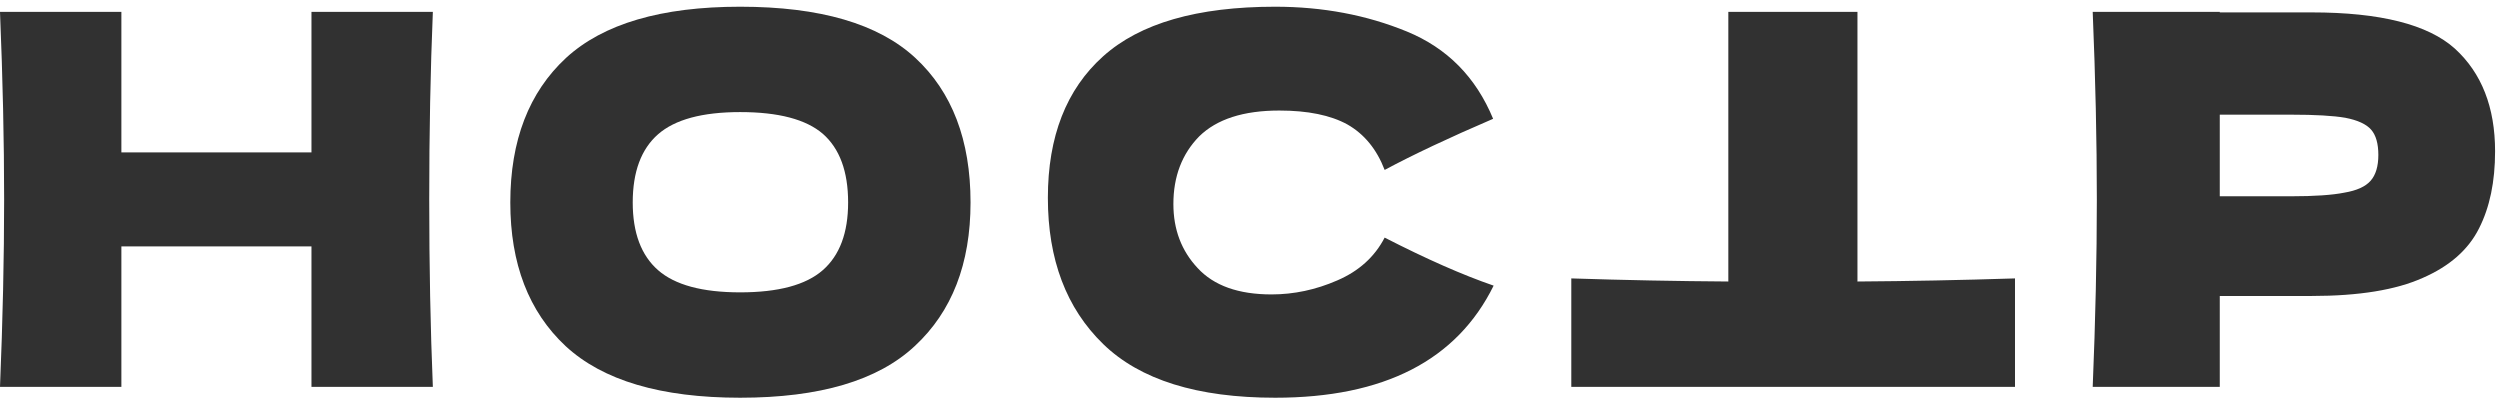
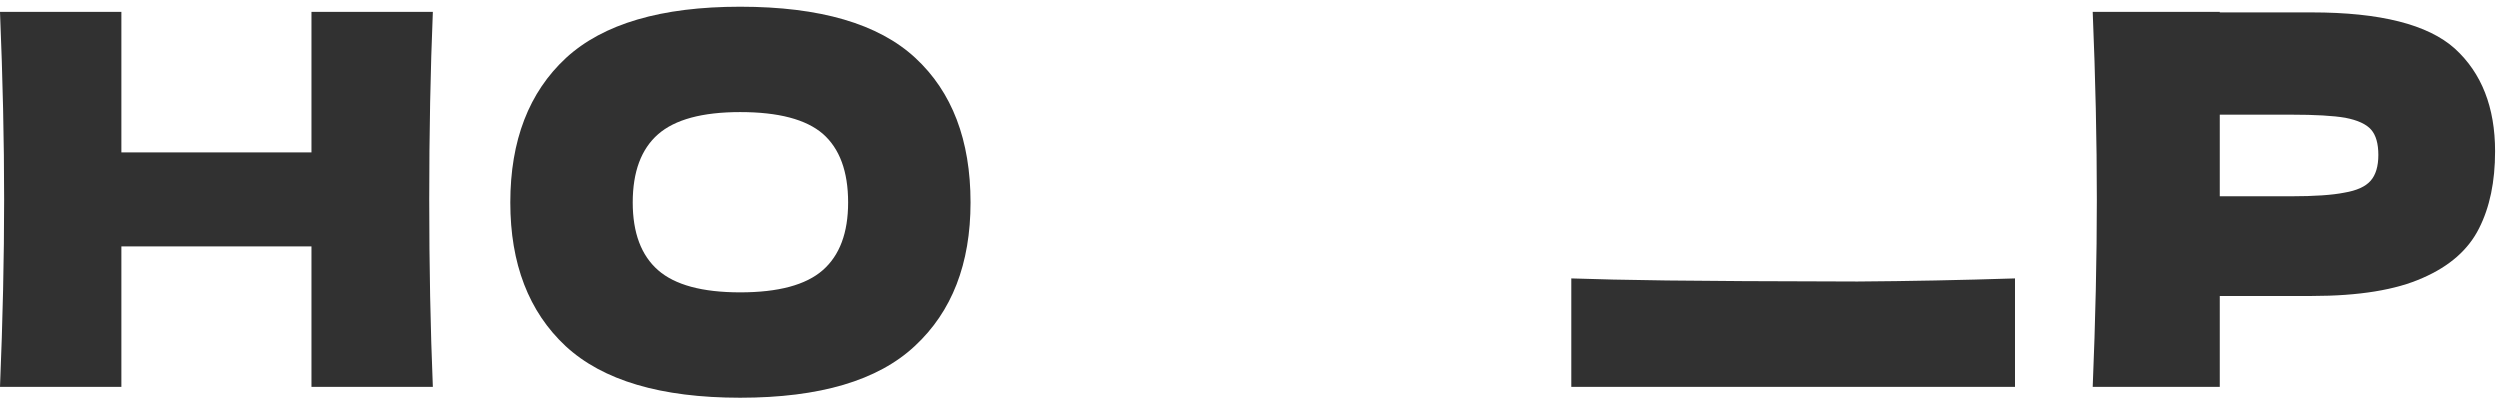
<svg xmlns="http://www.w3.org/2000/svg" width="242" height="39" viewBox="0 0 242 39" fill="none">
  <path d="M41.9 37.45C41.667 31.817 41.55 25.767 41.55 19.3C41.55 12.833 41.667 6.783 41.9 1.15H30.15V14.75H11.75V1.15H0C0.267 7.617 0.4 13.667 0.4 19.3C0.4 24.933 0.267 30.983 0 37.45H11.75V23.85H30.15V37.45H41.9Z" fill="#313131" />
  <path d="M71.648 0.65C64.015 0.65 58.398 2.3 54.798 5.6C51.198 8.933 49.398 13.6 49.398 19.6C49.398 25.533 51.182 30.167 54.748 33.5C58.348 36.833 63.982 38.5 71.648 38.5C79.348 38.5 84.982 36.833 88.548 33.5C92.148 30.167 93.948 25.533 93.948 19.6C93.948 13.567 92.165 8.9 88.598 5.6C85.032 2.3 79.382 0.65 71.648 0.65ZM71.648 10.85C75.348 10.85 78.015 11.55 79.648 12.95C81.282 14.383 82.098 16.6 82.098 19.6C82.098 22.533 81.282 24.717 79.648 26.15C78.015 27.583 75.348 28.3 71.648 28.3C67.982 28.3 65.332 27.583 63.698 26.15C62.065 24.717 61.248 22.533 61.248 19.6C61.248 16.633 62.065 14.433 63.698 13C65.332 11.567 67.982 10.85 71.648 10.85Z" fill="#313131" />
-   <path d="M123.434 0.65C115.9 0.65 110.35 2.25 106.784 5.45C103.217 8.65 101.434 13.217 101.434 19.15C101.434 25.117 103.217 29.833 106.784 33.3C110.35 36.767 115.9 38.5 123.434 38.5C133.967 38.5 141.017 34.883 144.584 27.65C141.584 26.617 138.067 25.067 134.034 23C133.067 24.867 131.534 26.25 129.434 27.15C127.367 28.05 125.25 28.5 123.084 28.5C119.884 28.5 117.5 27.65 115.934 25.95C114.367 24.283 113.584 22.217 113.584 19.75C113.584 17.083 114.417 14.9 116.084 13.2C117.784 11.533 120.367 10.7 123.834 10.7C126.6 10.7 128.8 11.15 130.434 12.05C132.067 12.983 133.267 14.45 134.034 16.45C136.767 14.983 140.267 13.333 144.534 11.5C142.867 7.467 140.084 4.65 136.184 3.05C132.284 1.45 128.034 0.65 123.434 0.65Z" fill="#313131" />
-   <path d="M195.052 26.95C189.818 27.117 184.735 27.217 179.802 27.25V1.15H167.302V27.25C162.335 27.217 157.268 27.117 152.102 26.95V37.45H195.052V26.95Z" fill="#313131" />
+   <path d="M195.052 26.95C189.818 27.117 184.735 27.217 179.802 27.25V1.15V27.25C162.335 27.217 157.268 27.117 152.102 26.95V37.45H195.052V26.95Z" fill="#313131" />
  <path d="M223.774 28.65C228.341 28.65 231.924 28.067 234.524 26.9C237.124 25.767 238.941 24.167 239.974 22.1C241.008 20.067 241.524 17.583 241.524 14.65C241.524 10.383 240.224 7.067 237.624 4.7C235.024 2.367 230.408 1.2 223.774 1.2H214.874V1.15H202.574C202.841 7.617 202.974 13.667 202.974 19.3C202.974 24.933 202.841 30.983 202.574 37.45H214.874V28.65H223.774ZM221.774 11.1C224.108 11.1 225.858 11.2 227.024 11.4C228.224 11.633 229.058 12.017 229.524 12.55C229.991 13.083 230.224 13.9 230.224 15C230.224 16.1 229.974 16.933 229.474 17.5C228.974 18.067 228.124 18.45 226.924 18.65C225.758 18.883 224.041 19 221.774 19H214.874V11.1H221.774Z" fill="#313131" />
</svg>